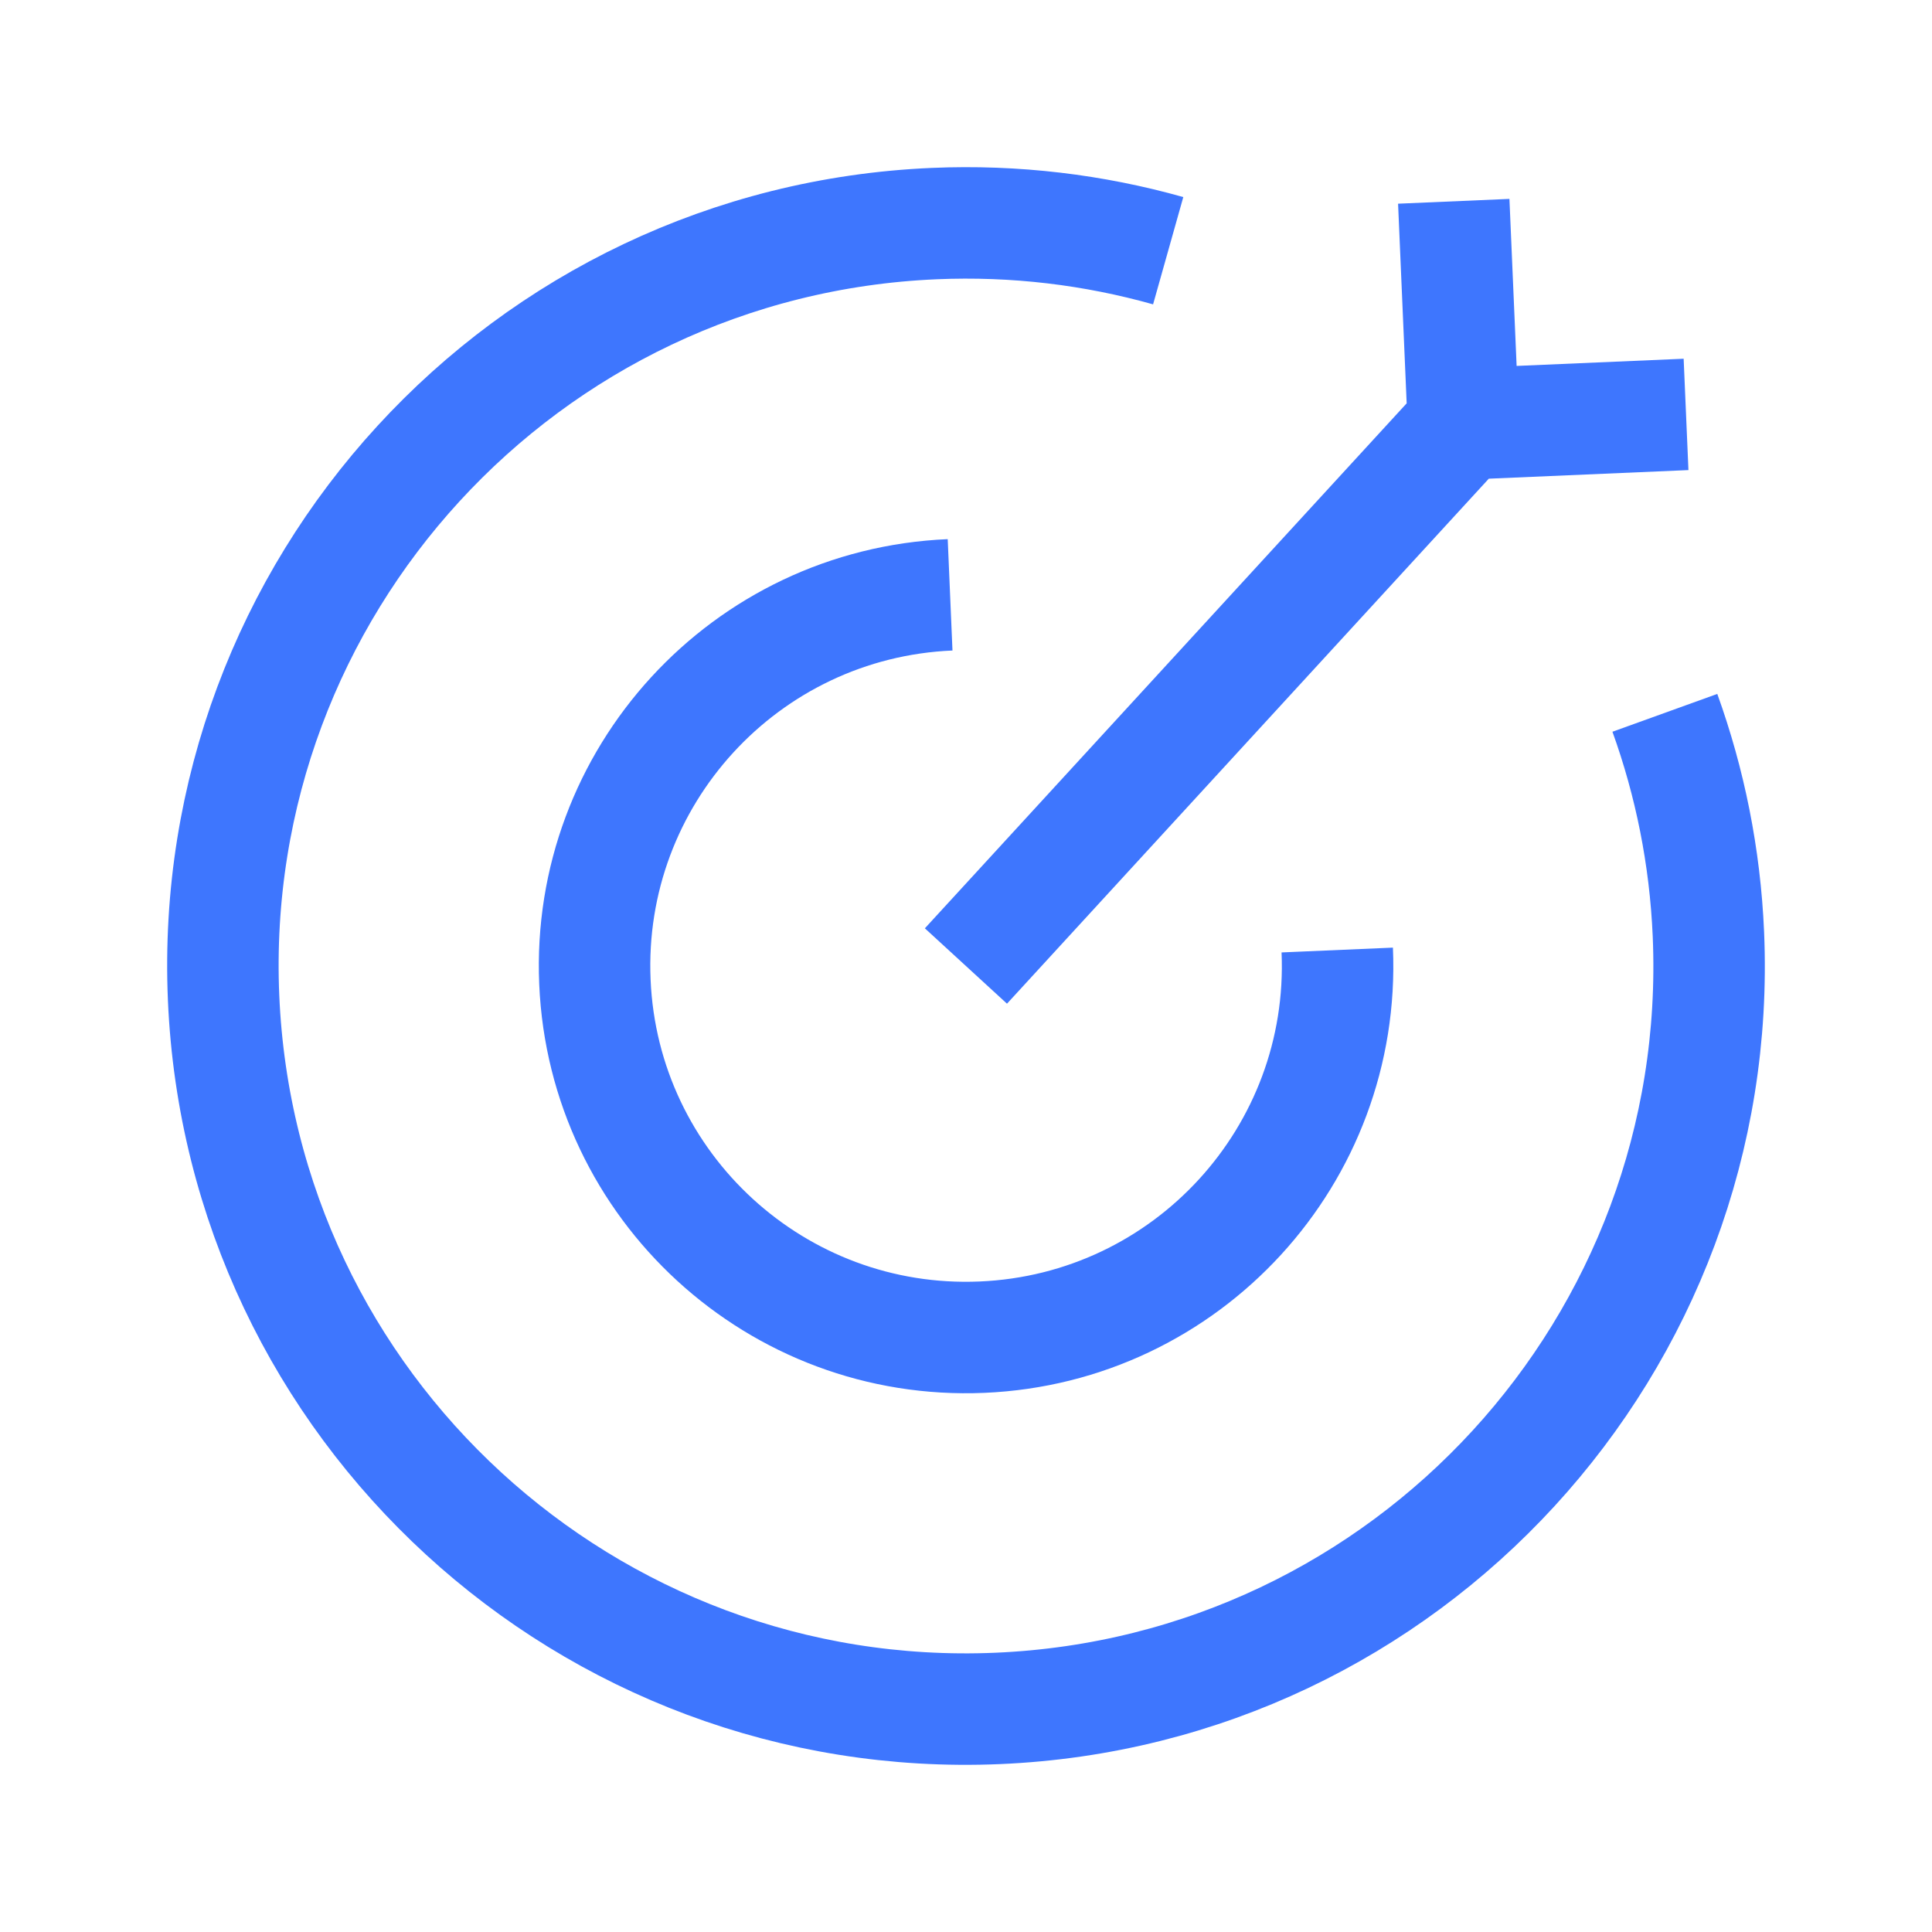
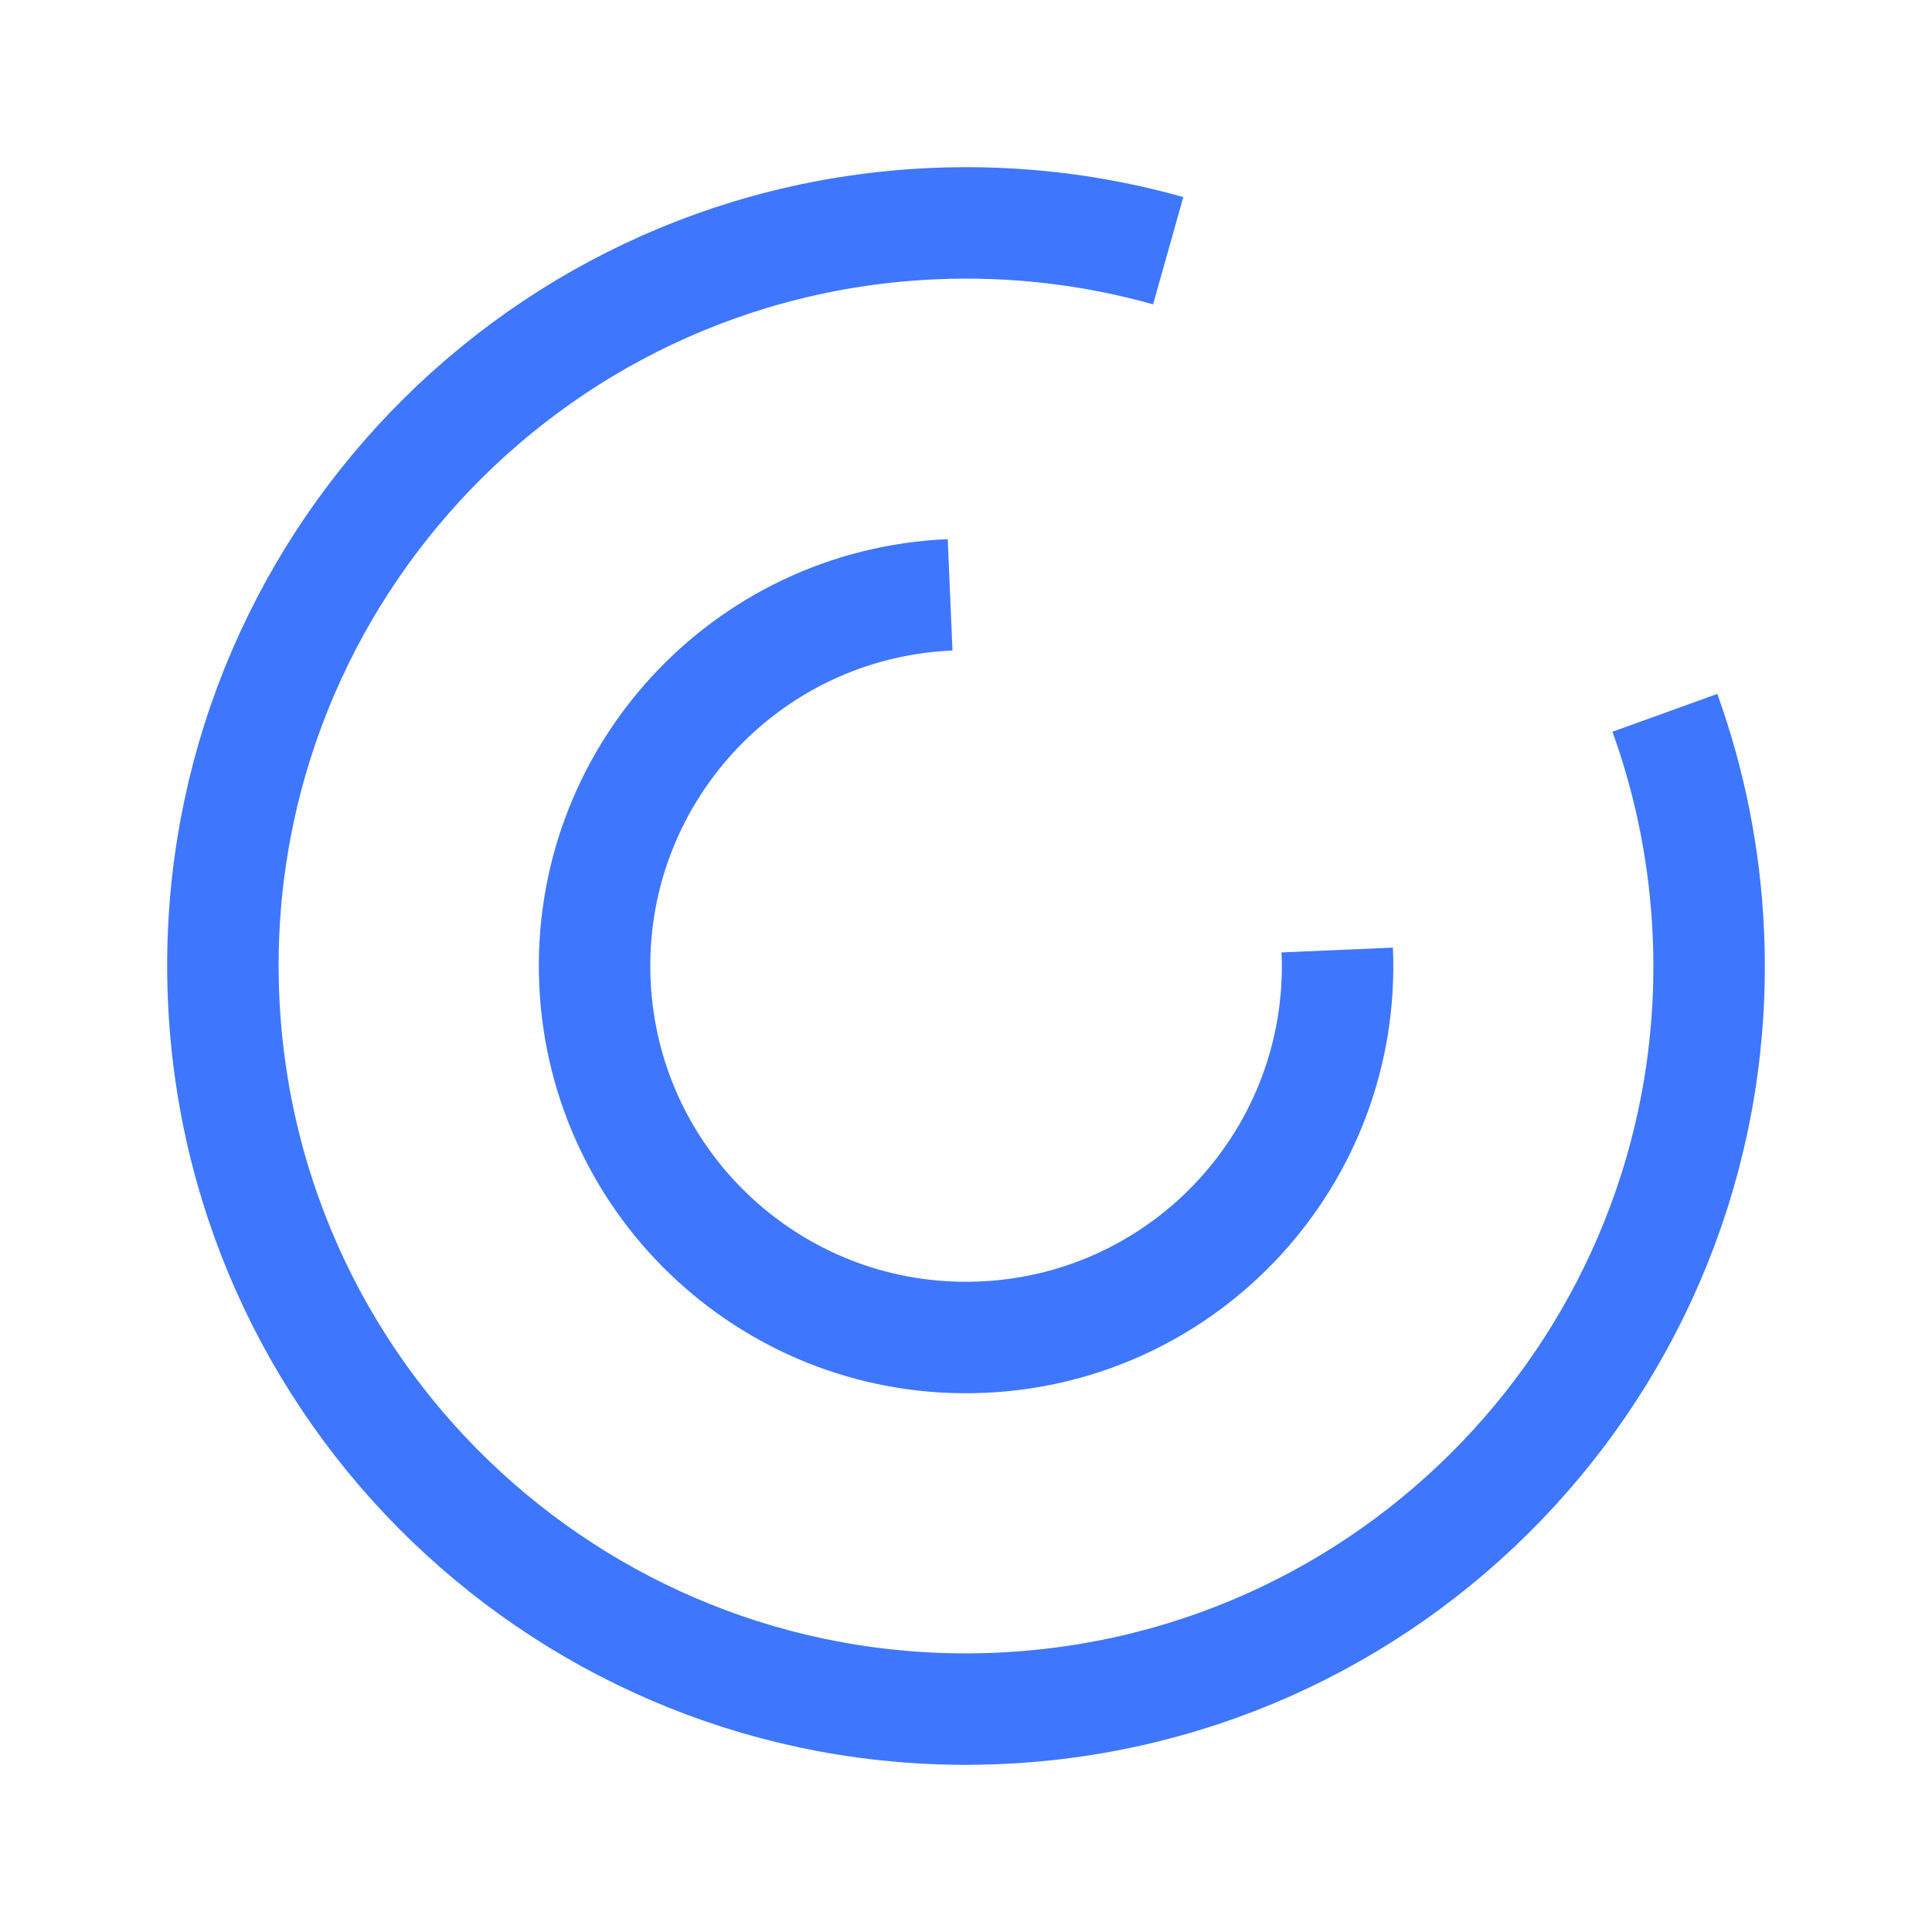
<svg xmlns="http://www.w3.org/2000/svg" width="26" height="26" viewBox="0 0 26 26" fill="none">
  <path d="M15.721 3.374C14.723 3.093 13.664 2.962 12.571 3.009C7.053 3.246 2.772 7.912 3.009 13.429C3.246 18.947 7.912 23.228 13.429 22.991C18.947 22.754 23.228 18.089 22.991 12.571C22.946 11.527 22.742 10.527 22.405 9.593" stroke="#3E76FE" stroke-width="1.5" stroke-linejoin="round" />
  <path d="M17.996 12.785C18.115 15.544 15.975 17.877 13.216 17.995C10.457 18.114 8.124 15.973 8.006 13.215C7.887 10.456 10.027 8.123 12.786 8.005" stroke="#3E76FE" stroke-width="1.5" stroke-linejoin="round" />
-   <path d="M19.693 5.706L12.999 13M19.693 5.706L19.564 2.709M19.693 5.706L22.69 5.577" stroke="#3E76FE" stroke-width="1.5" stroke-linejoin="round" />
</svg>